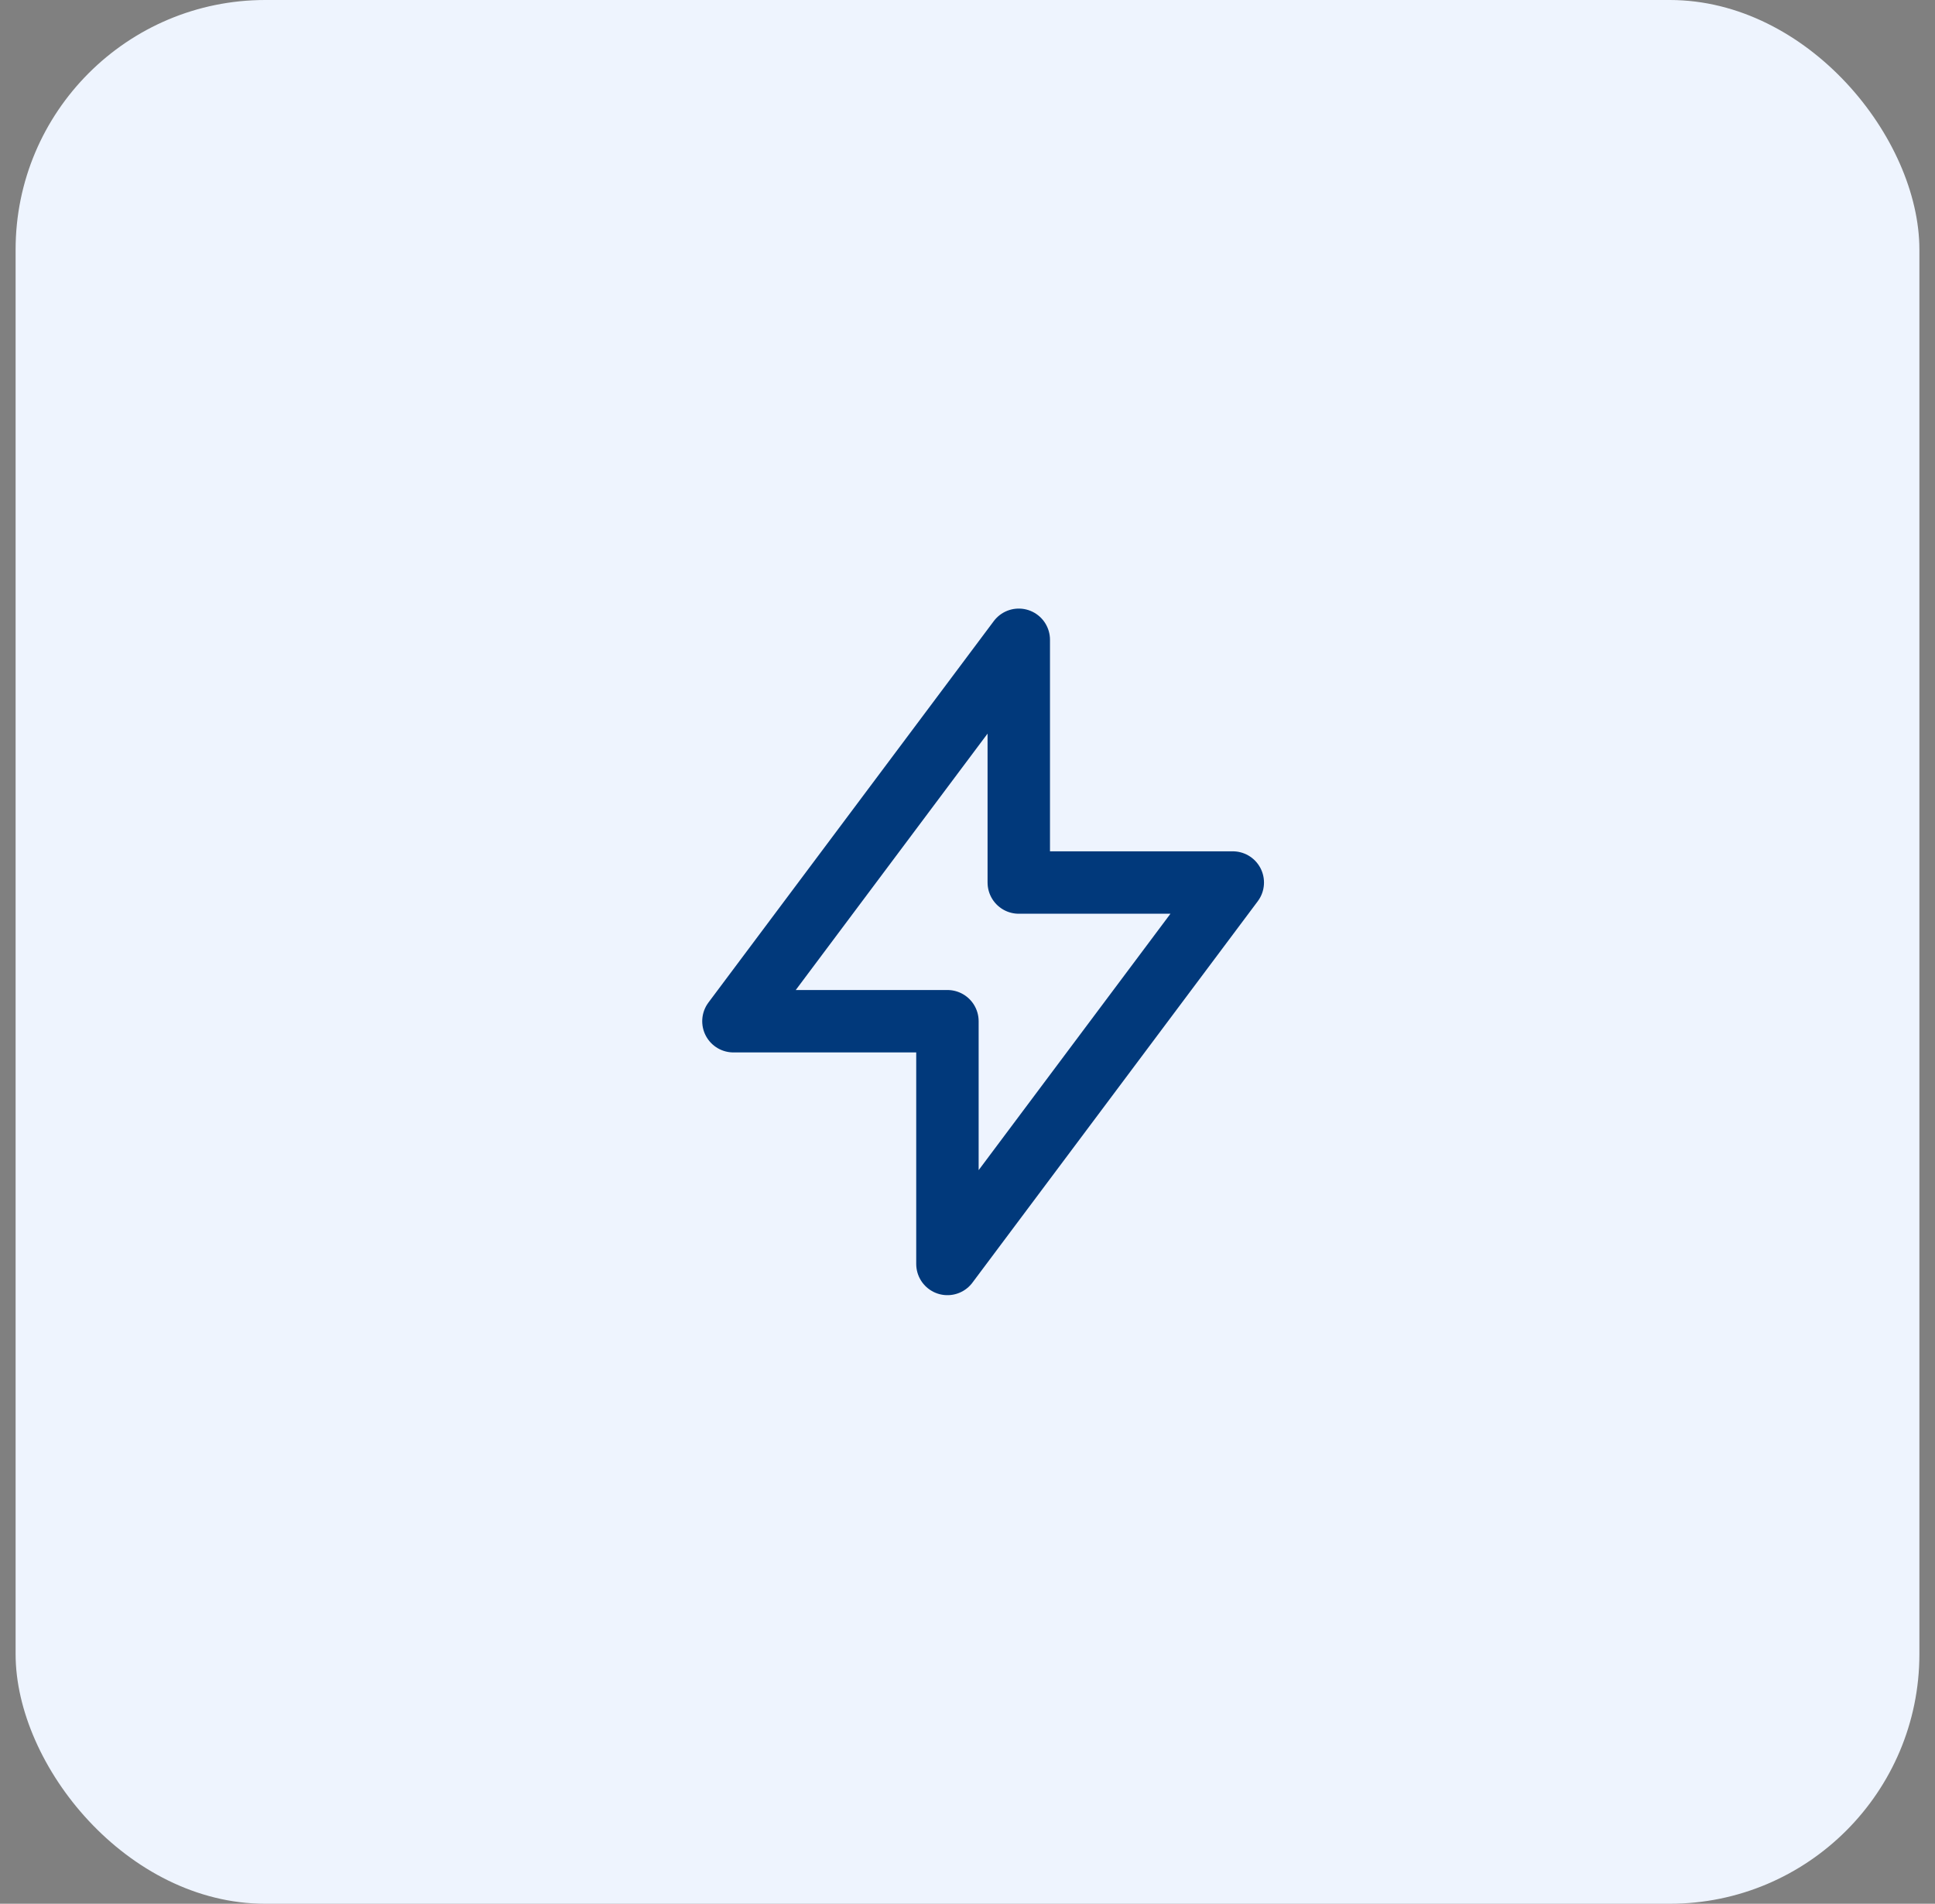
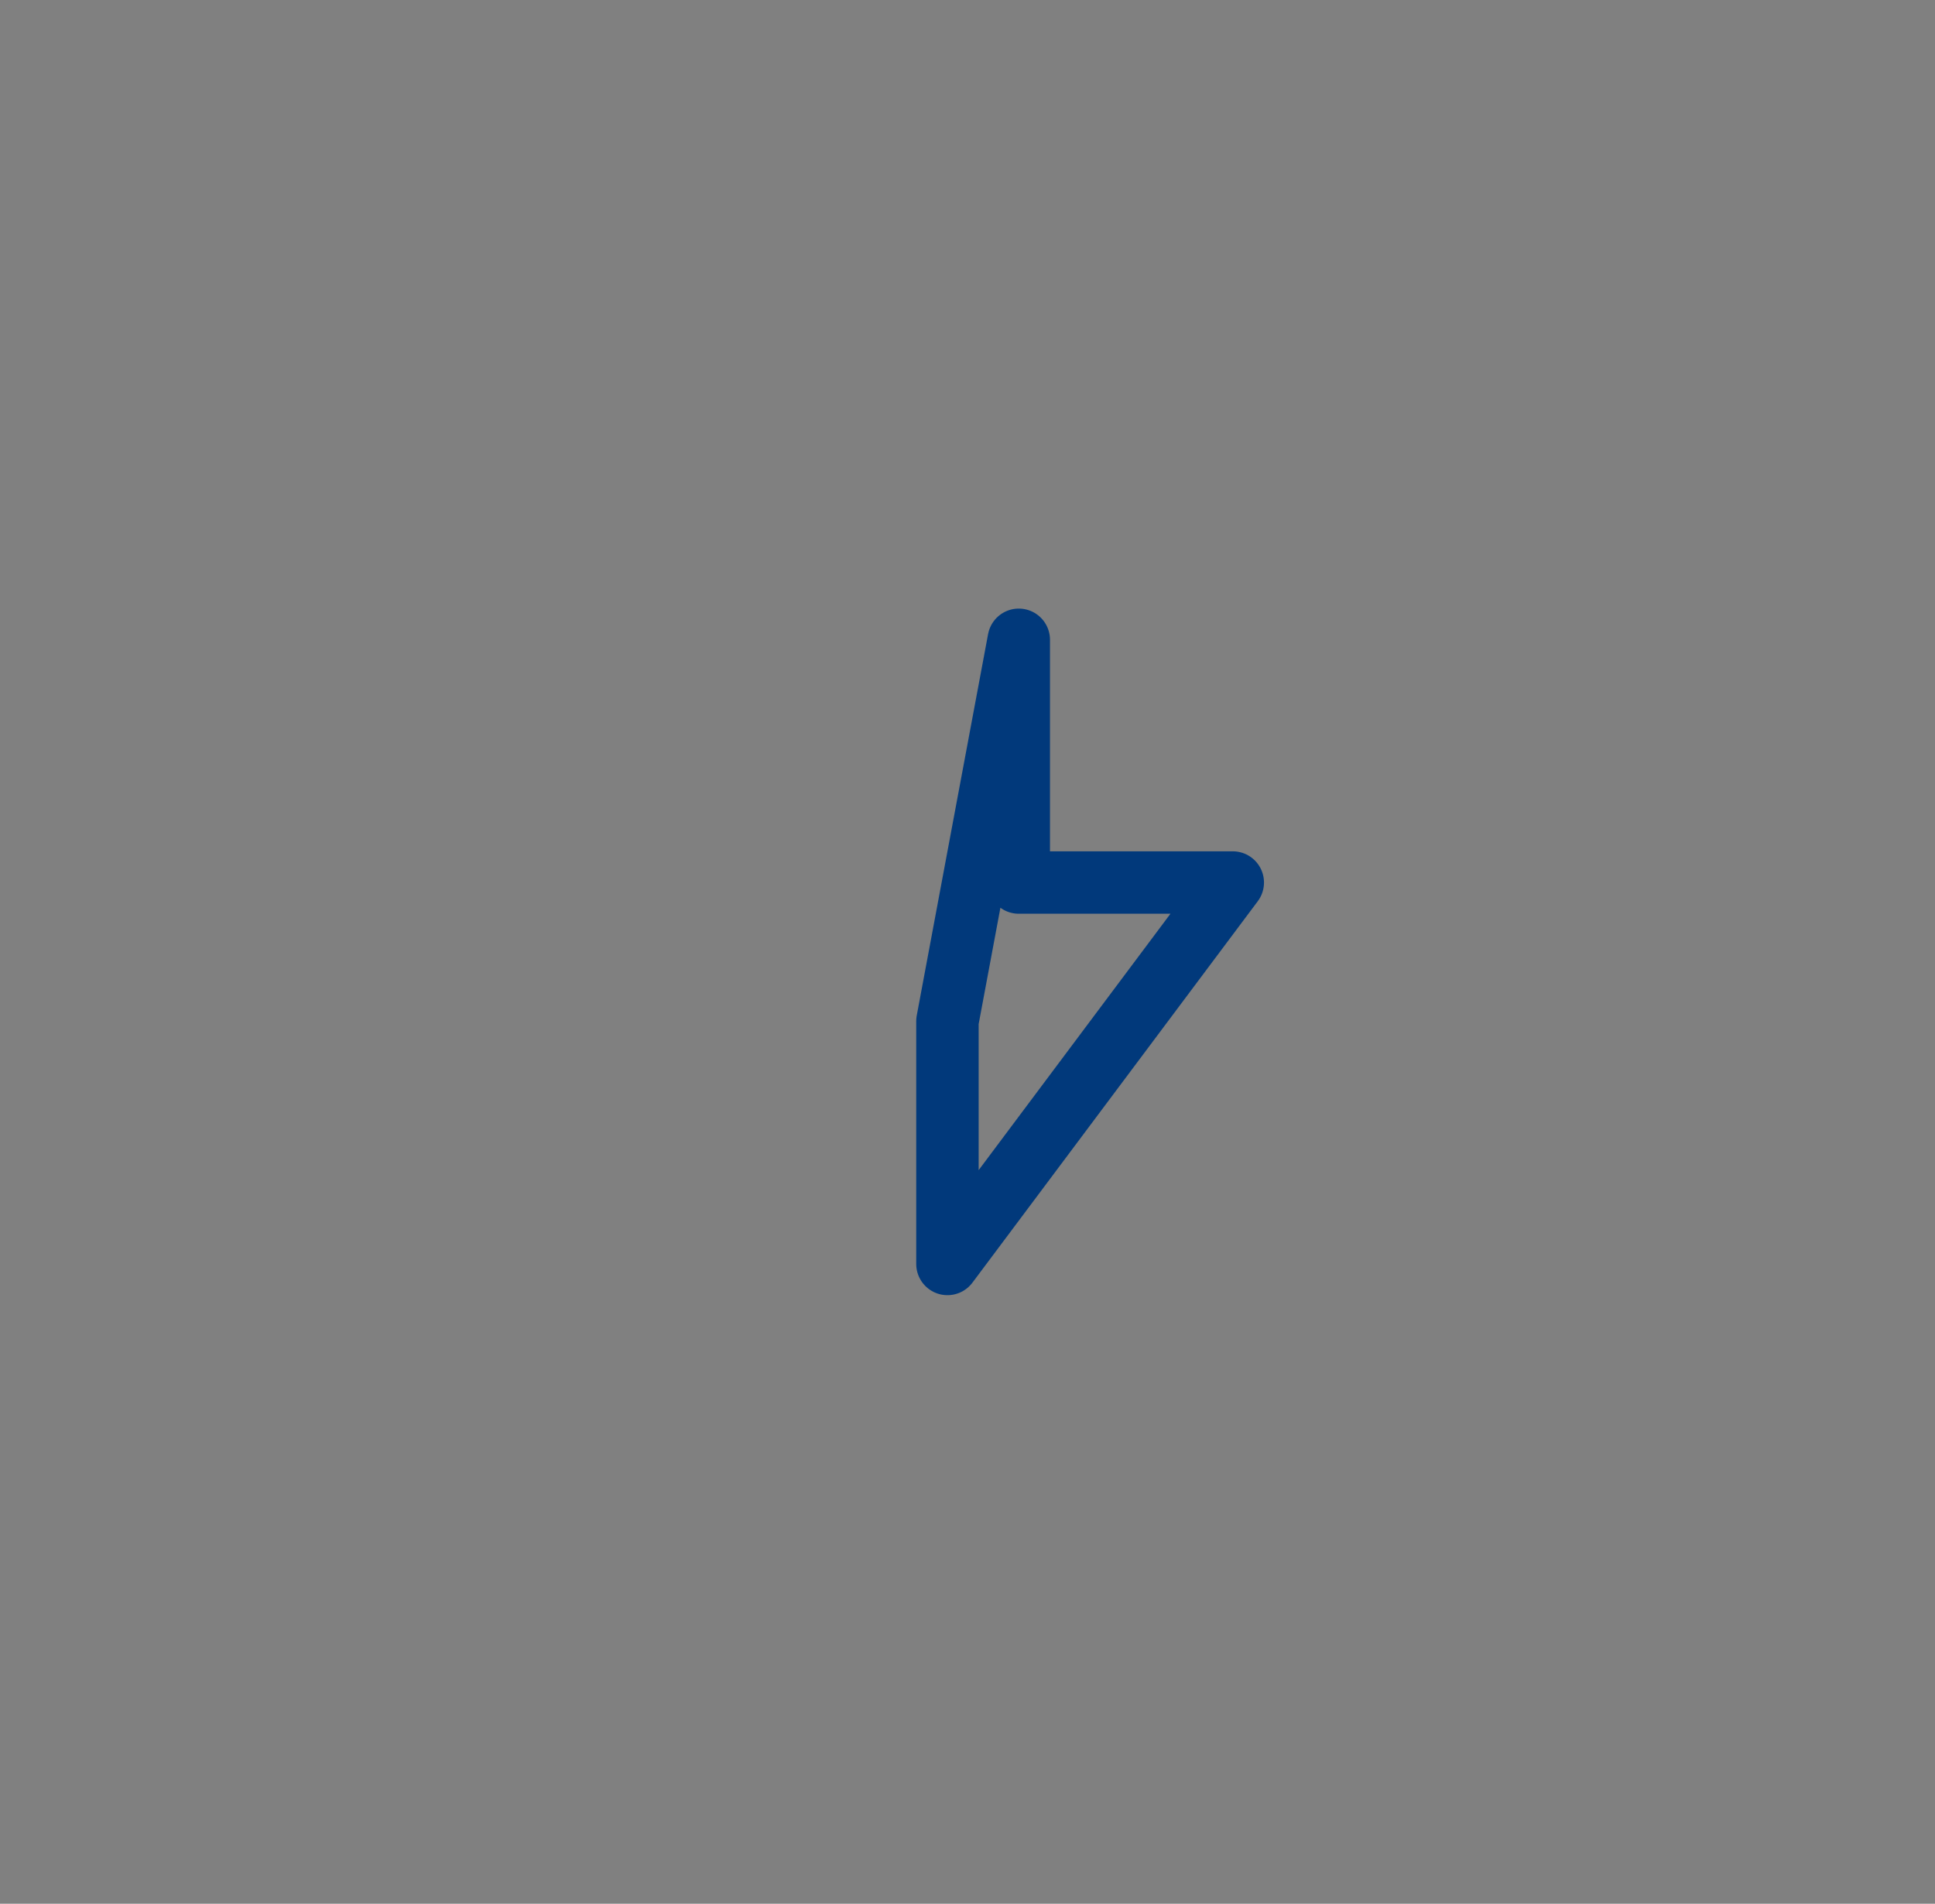
<svg xmlns="http://www.w3.org/2000/svg" width="62" height="61" viewBox="0 0 62 61" fill="none">
  <rect x="0" y="0" width="62" height="61" fill="#808080" stroke="none" />
-   <rect x="0.5" width="61" height="61" rx="8" fill="#EEF4FE" />
-   <path d="M32.643 20.5V28.278H39.5L30.357 40.5V32.722H23.5L32.643 20.5Z" stroke="#01397B" stroke-width="2" stroke-linecap="round" stroke-linejoin="round" />
+   <path d="M32.643 20.5V28.278H39.5L30.357 40.5V32.722L32.643 20.5Z" stroke="#01397B" stroke-width="2" stroke-linecap="round" stroke-linejoin="round" />
</svg>